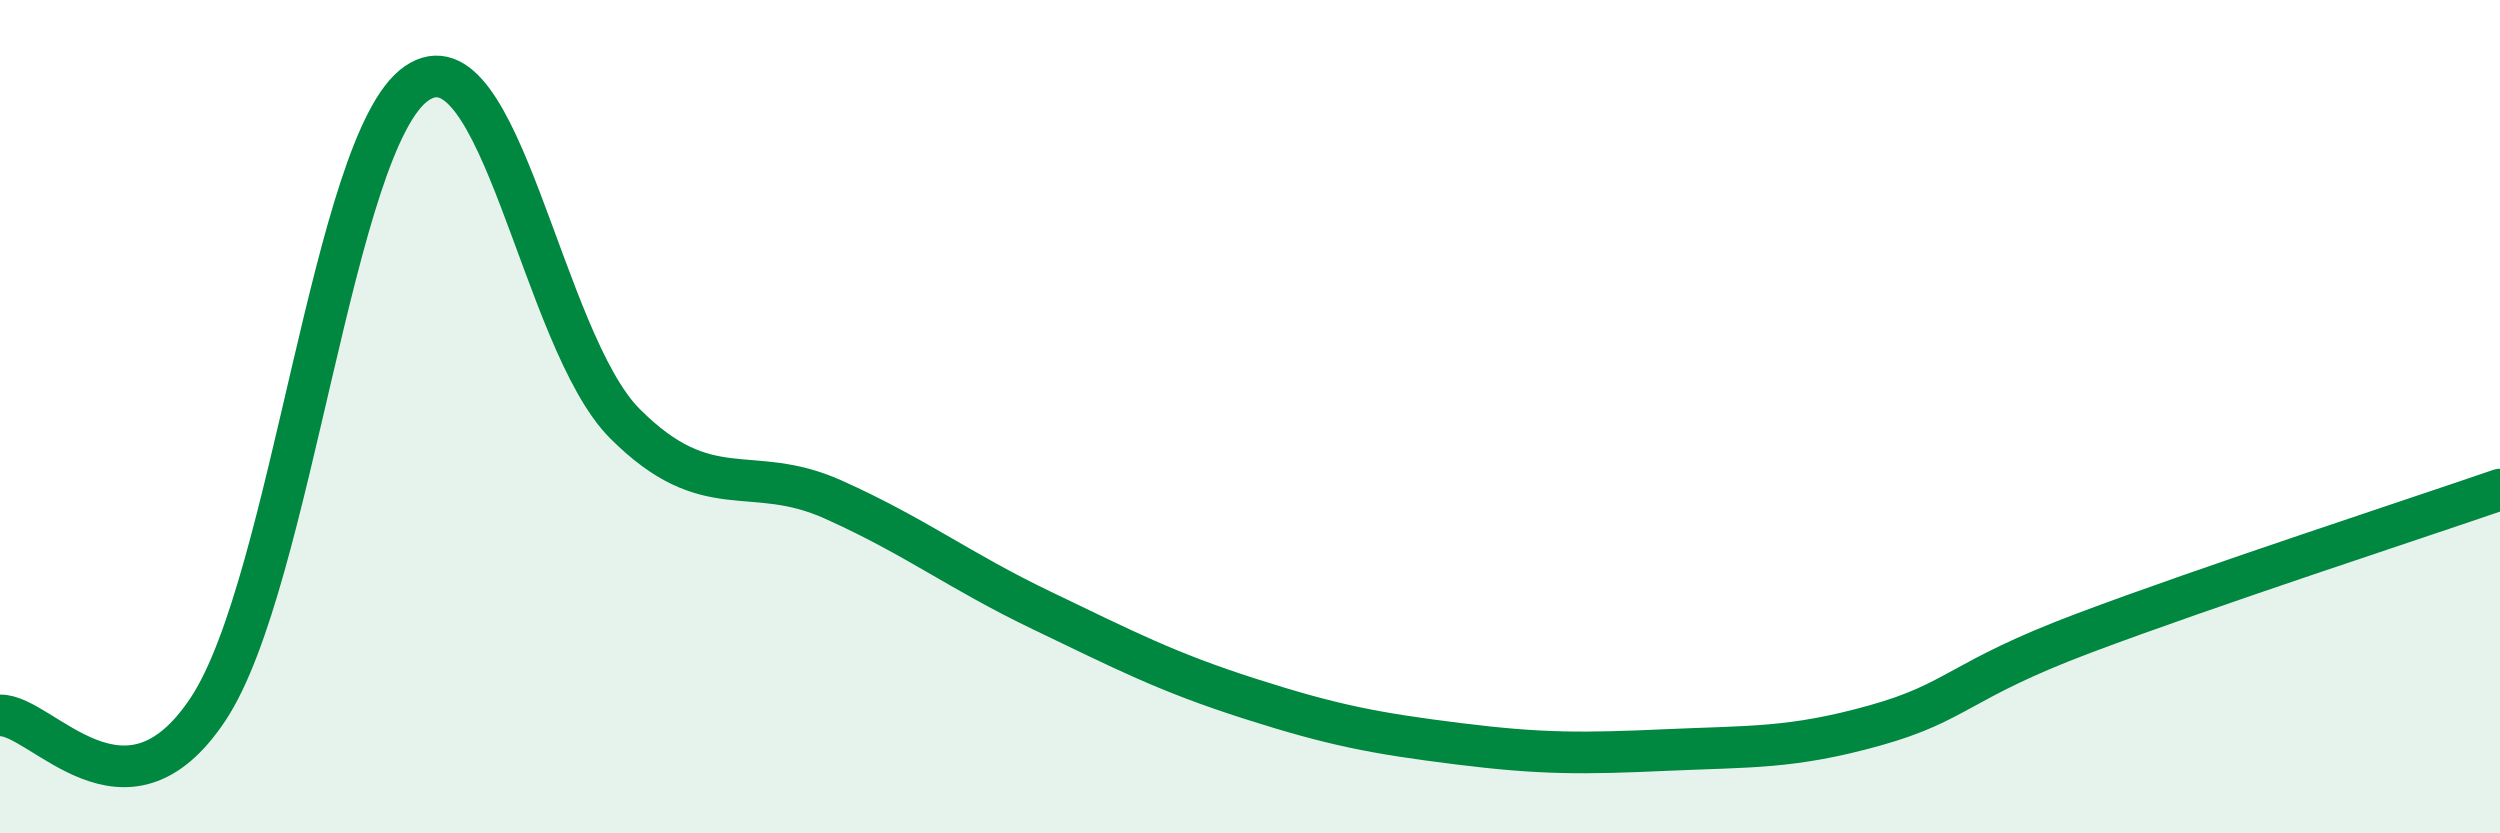
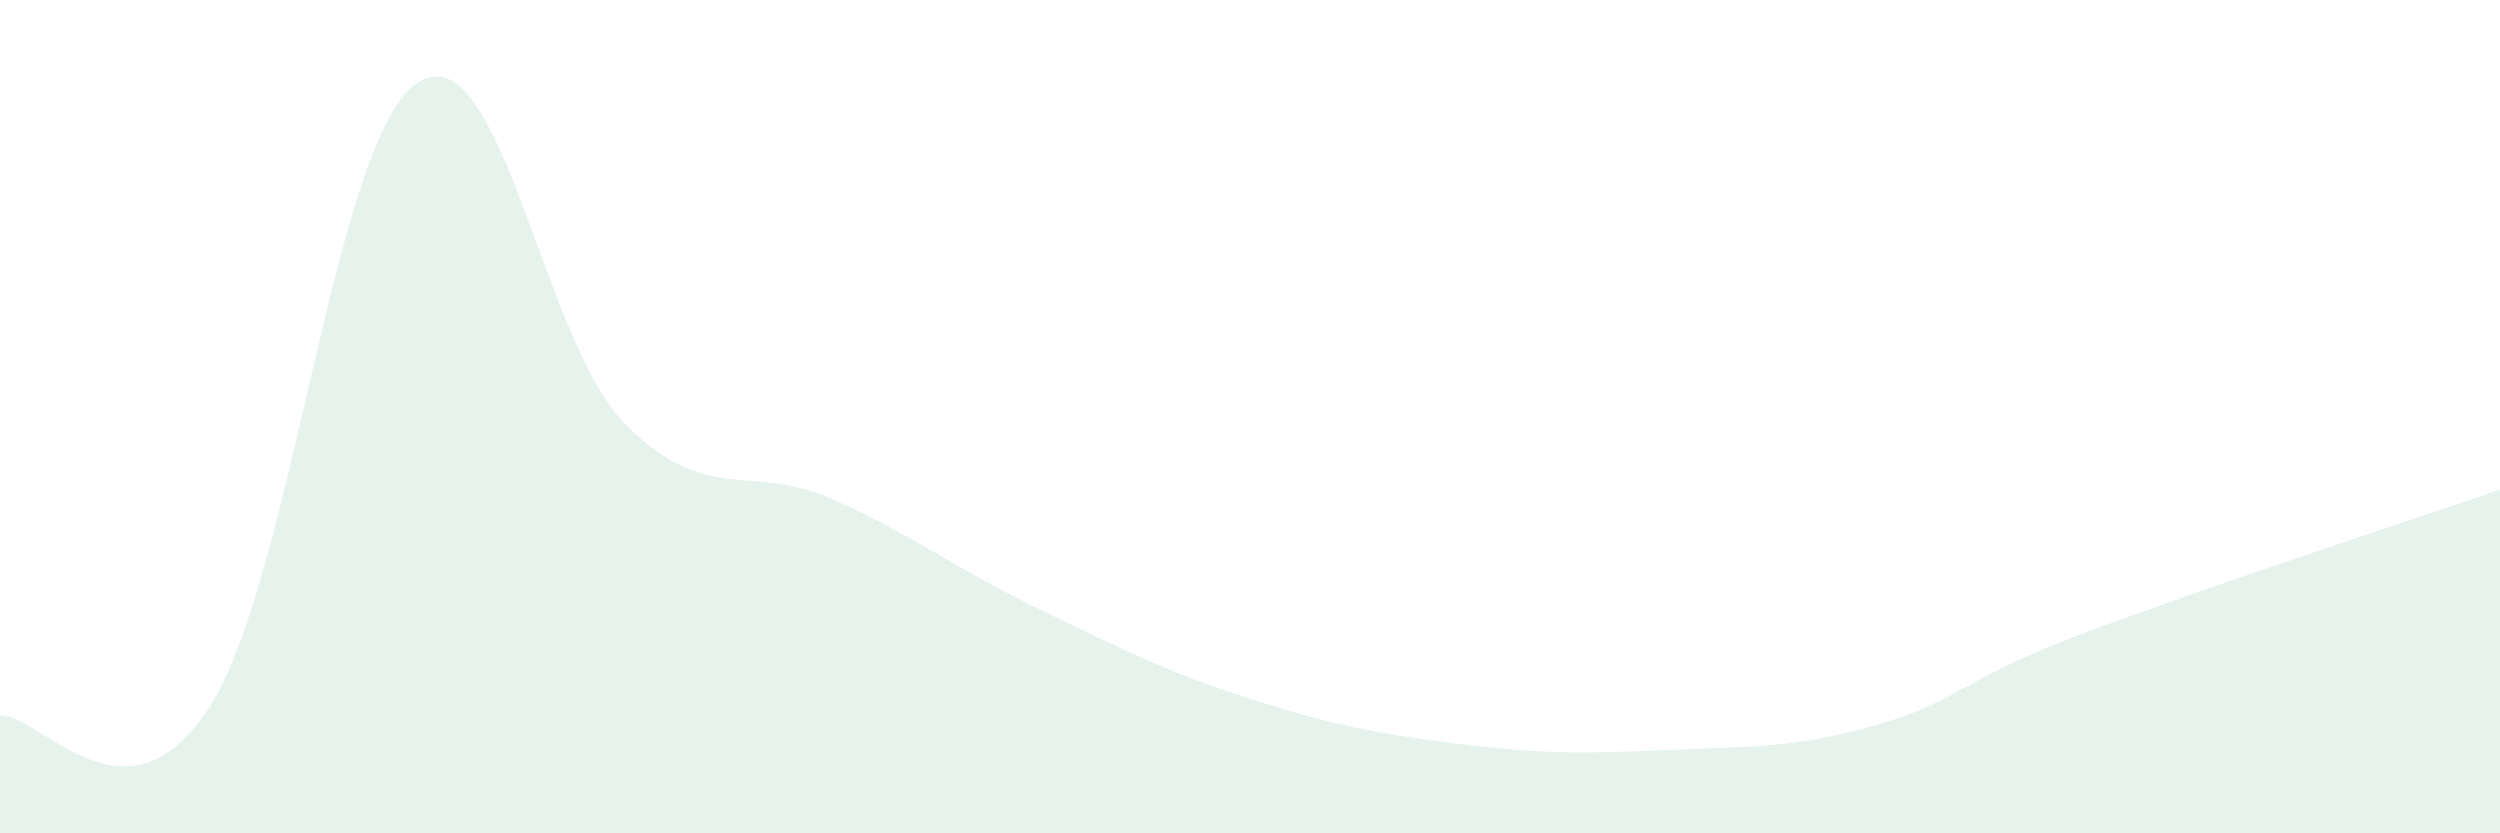
<svg xmlns="http://www.w3.org/2000/svg" width="60" height="20" viewBox="0 0 60 20">
  <path d="M 0,17.17 C 1,17.14 3,20.04 5,17.01 C 7,13.98 8,3.37 10,2 C 12,0.63 13,8.17 15,10.17 C 17,12.17 18,11.09 20,11.99 C 22,12.89 23,13.69 25,14.65 C 27,15.61 28,16.13 30,16.77 C 32,17.41 33,17.6 35,17.85 C 37,18.1 38,18.09 40,18 C 42,17.91 43,17.97 45,17.41 C 47,16.85 47,16.33 50,15.2 C 53,14.07 58,12.44 60,11.75L60 20L0 20Z" fill="#008740" opacity="0.1" stroke-linecap="round" stroke-linejoin="round" />
-   <path d="M 0,17.17 C 1,17.14 3,20.04 5,17.01 C 7,13.98 8,3.37 10,2 C 12,0.63 13,8.17 15,10.17 C 17,12.17 18,11.09 20,11.99 C 22,12.89 23,13.69 25,14.65 C 27,15.61 28,16.13 30,16.77 C 32,17.41 33,17.6 35,17.85 C 37,18.1 38,18.09 40,18 C 42,17.91 43,17.97 45,17.41 C 47,16.85 47,16.33 50,15.2 C 53,14.07 58,12.44 60,11.75" stroke="#008740" stroke-width="1" fill="none" stroke-linecap="round" stroke-linejoin="round" />
</svg>